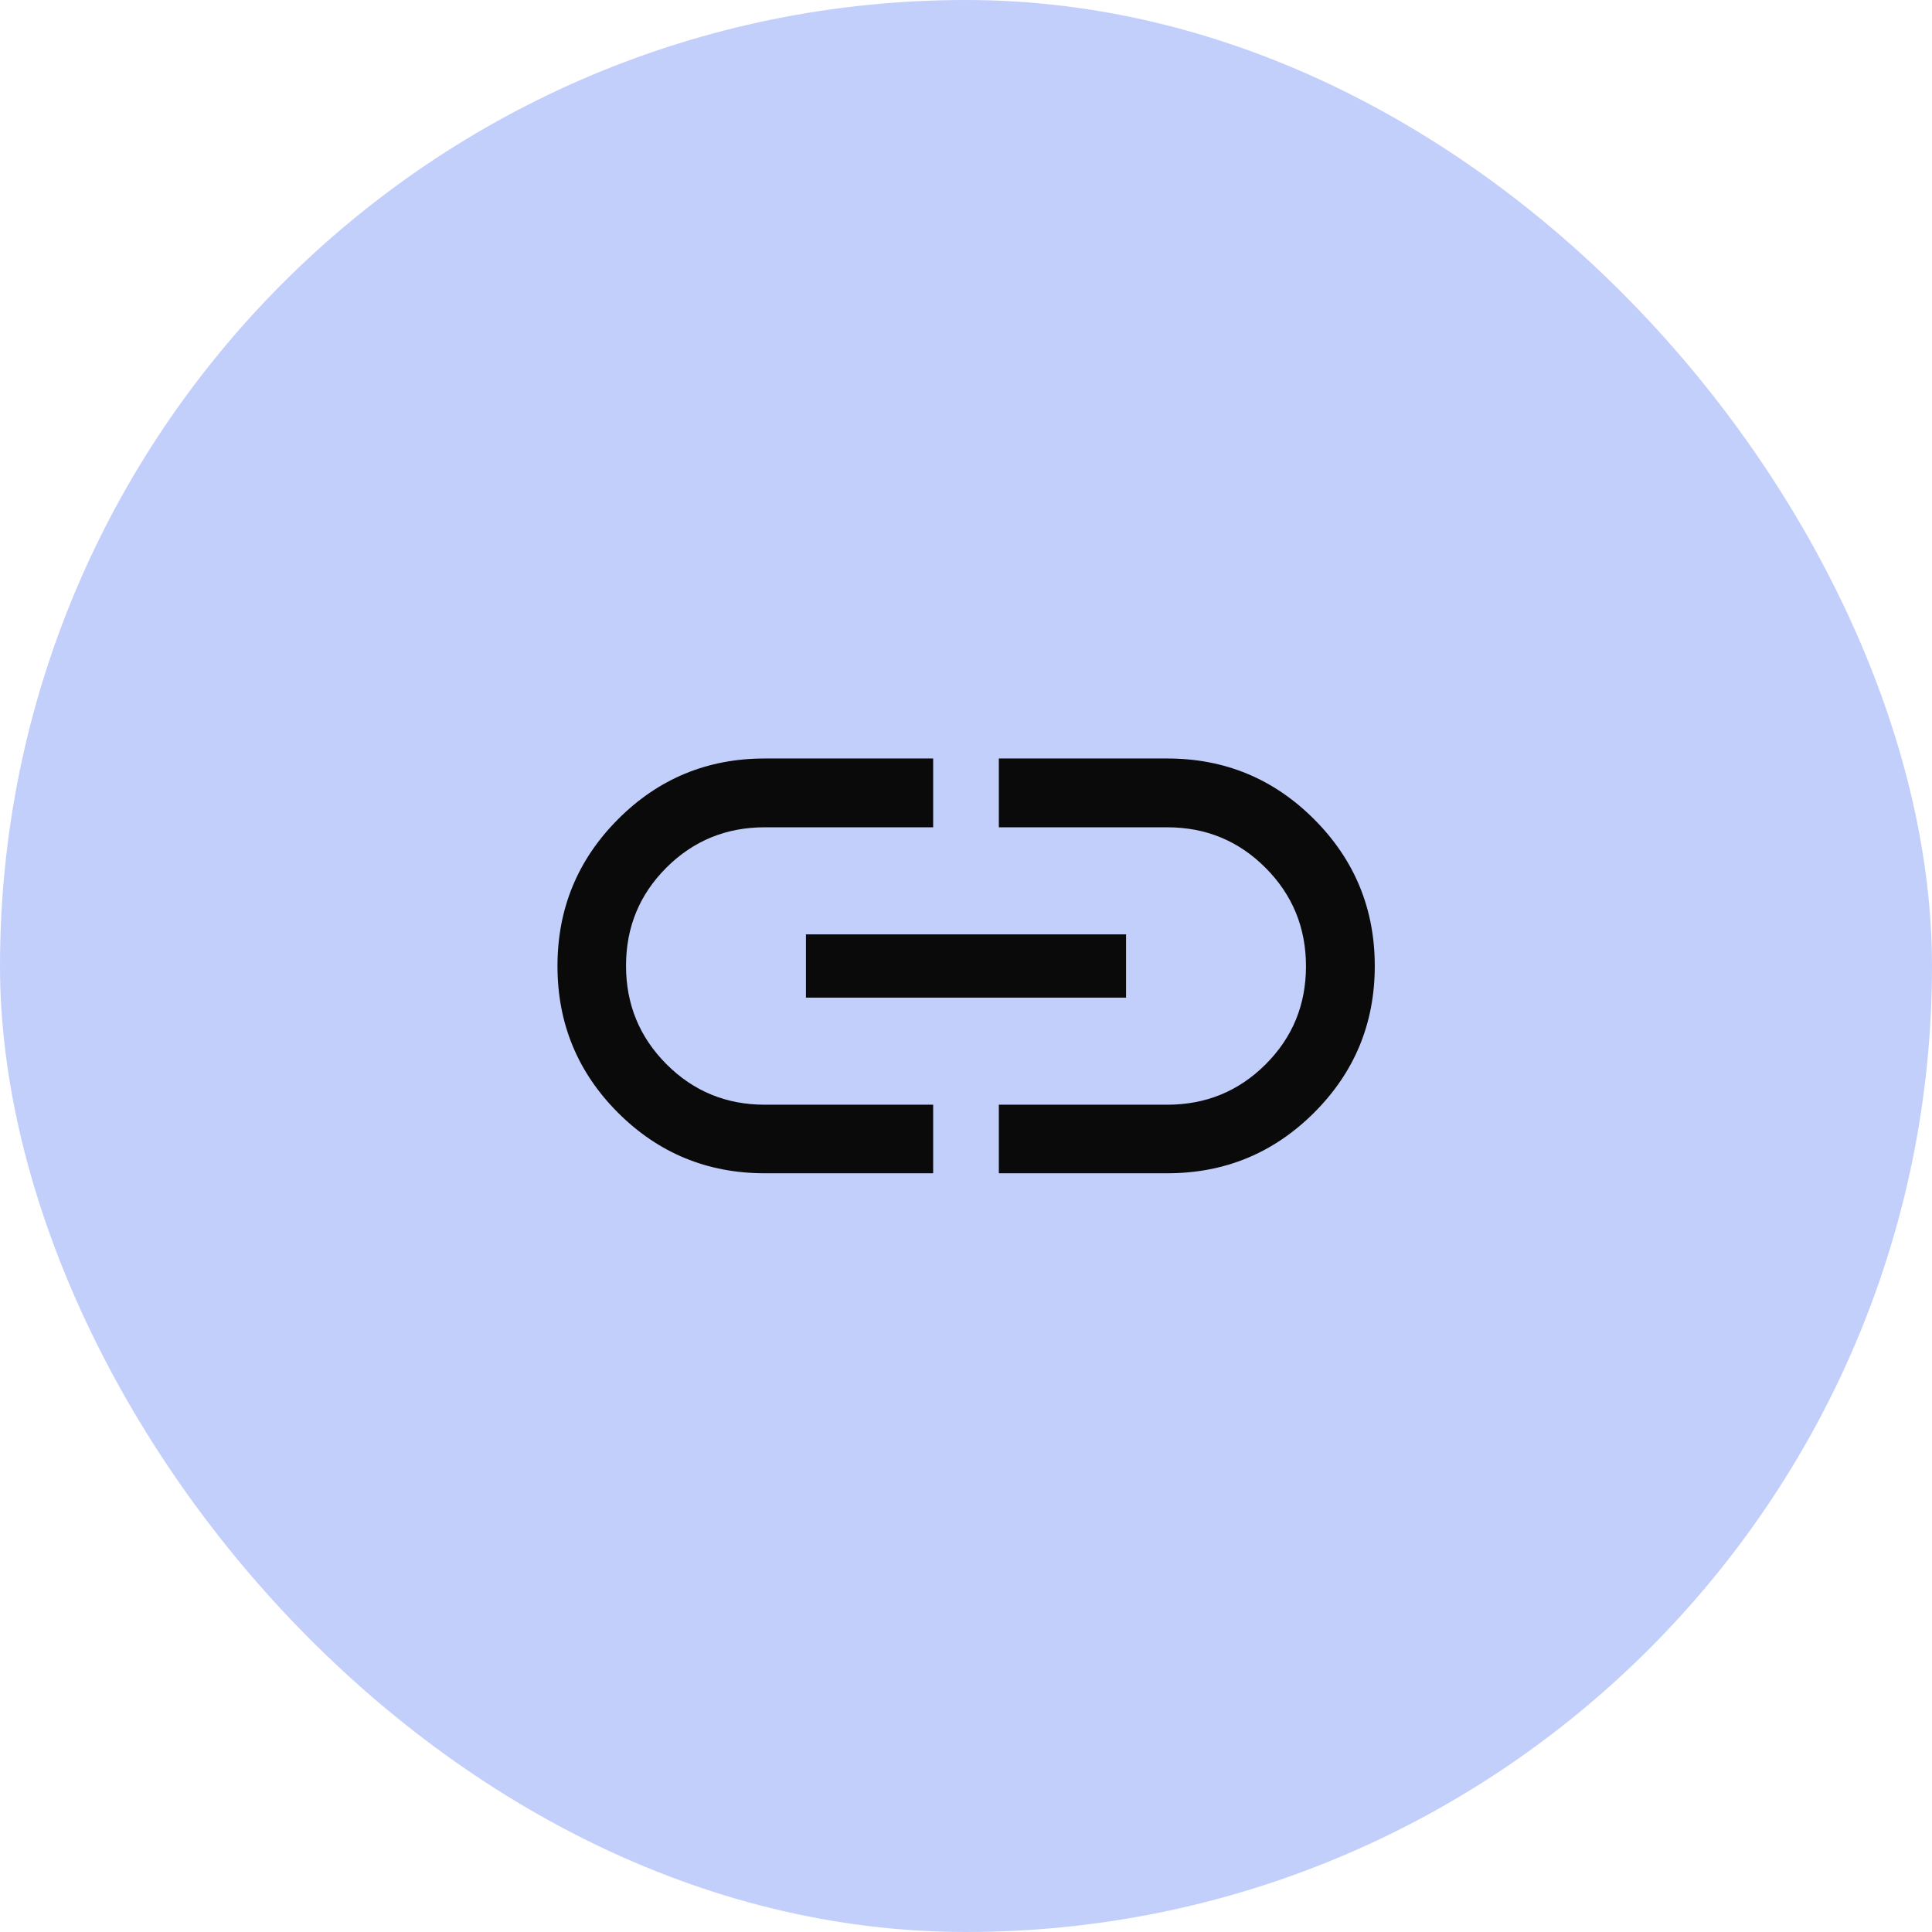
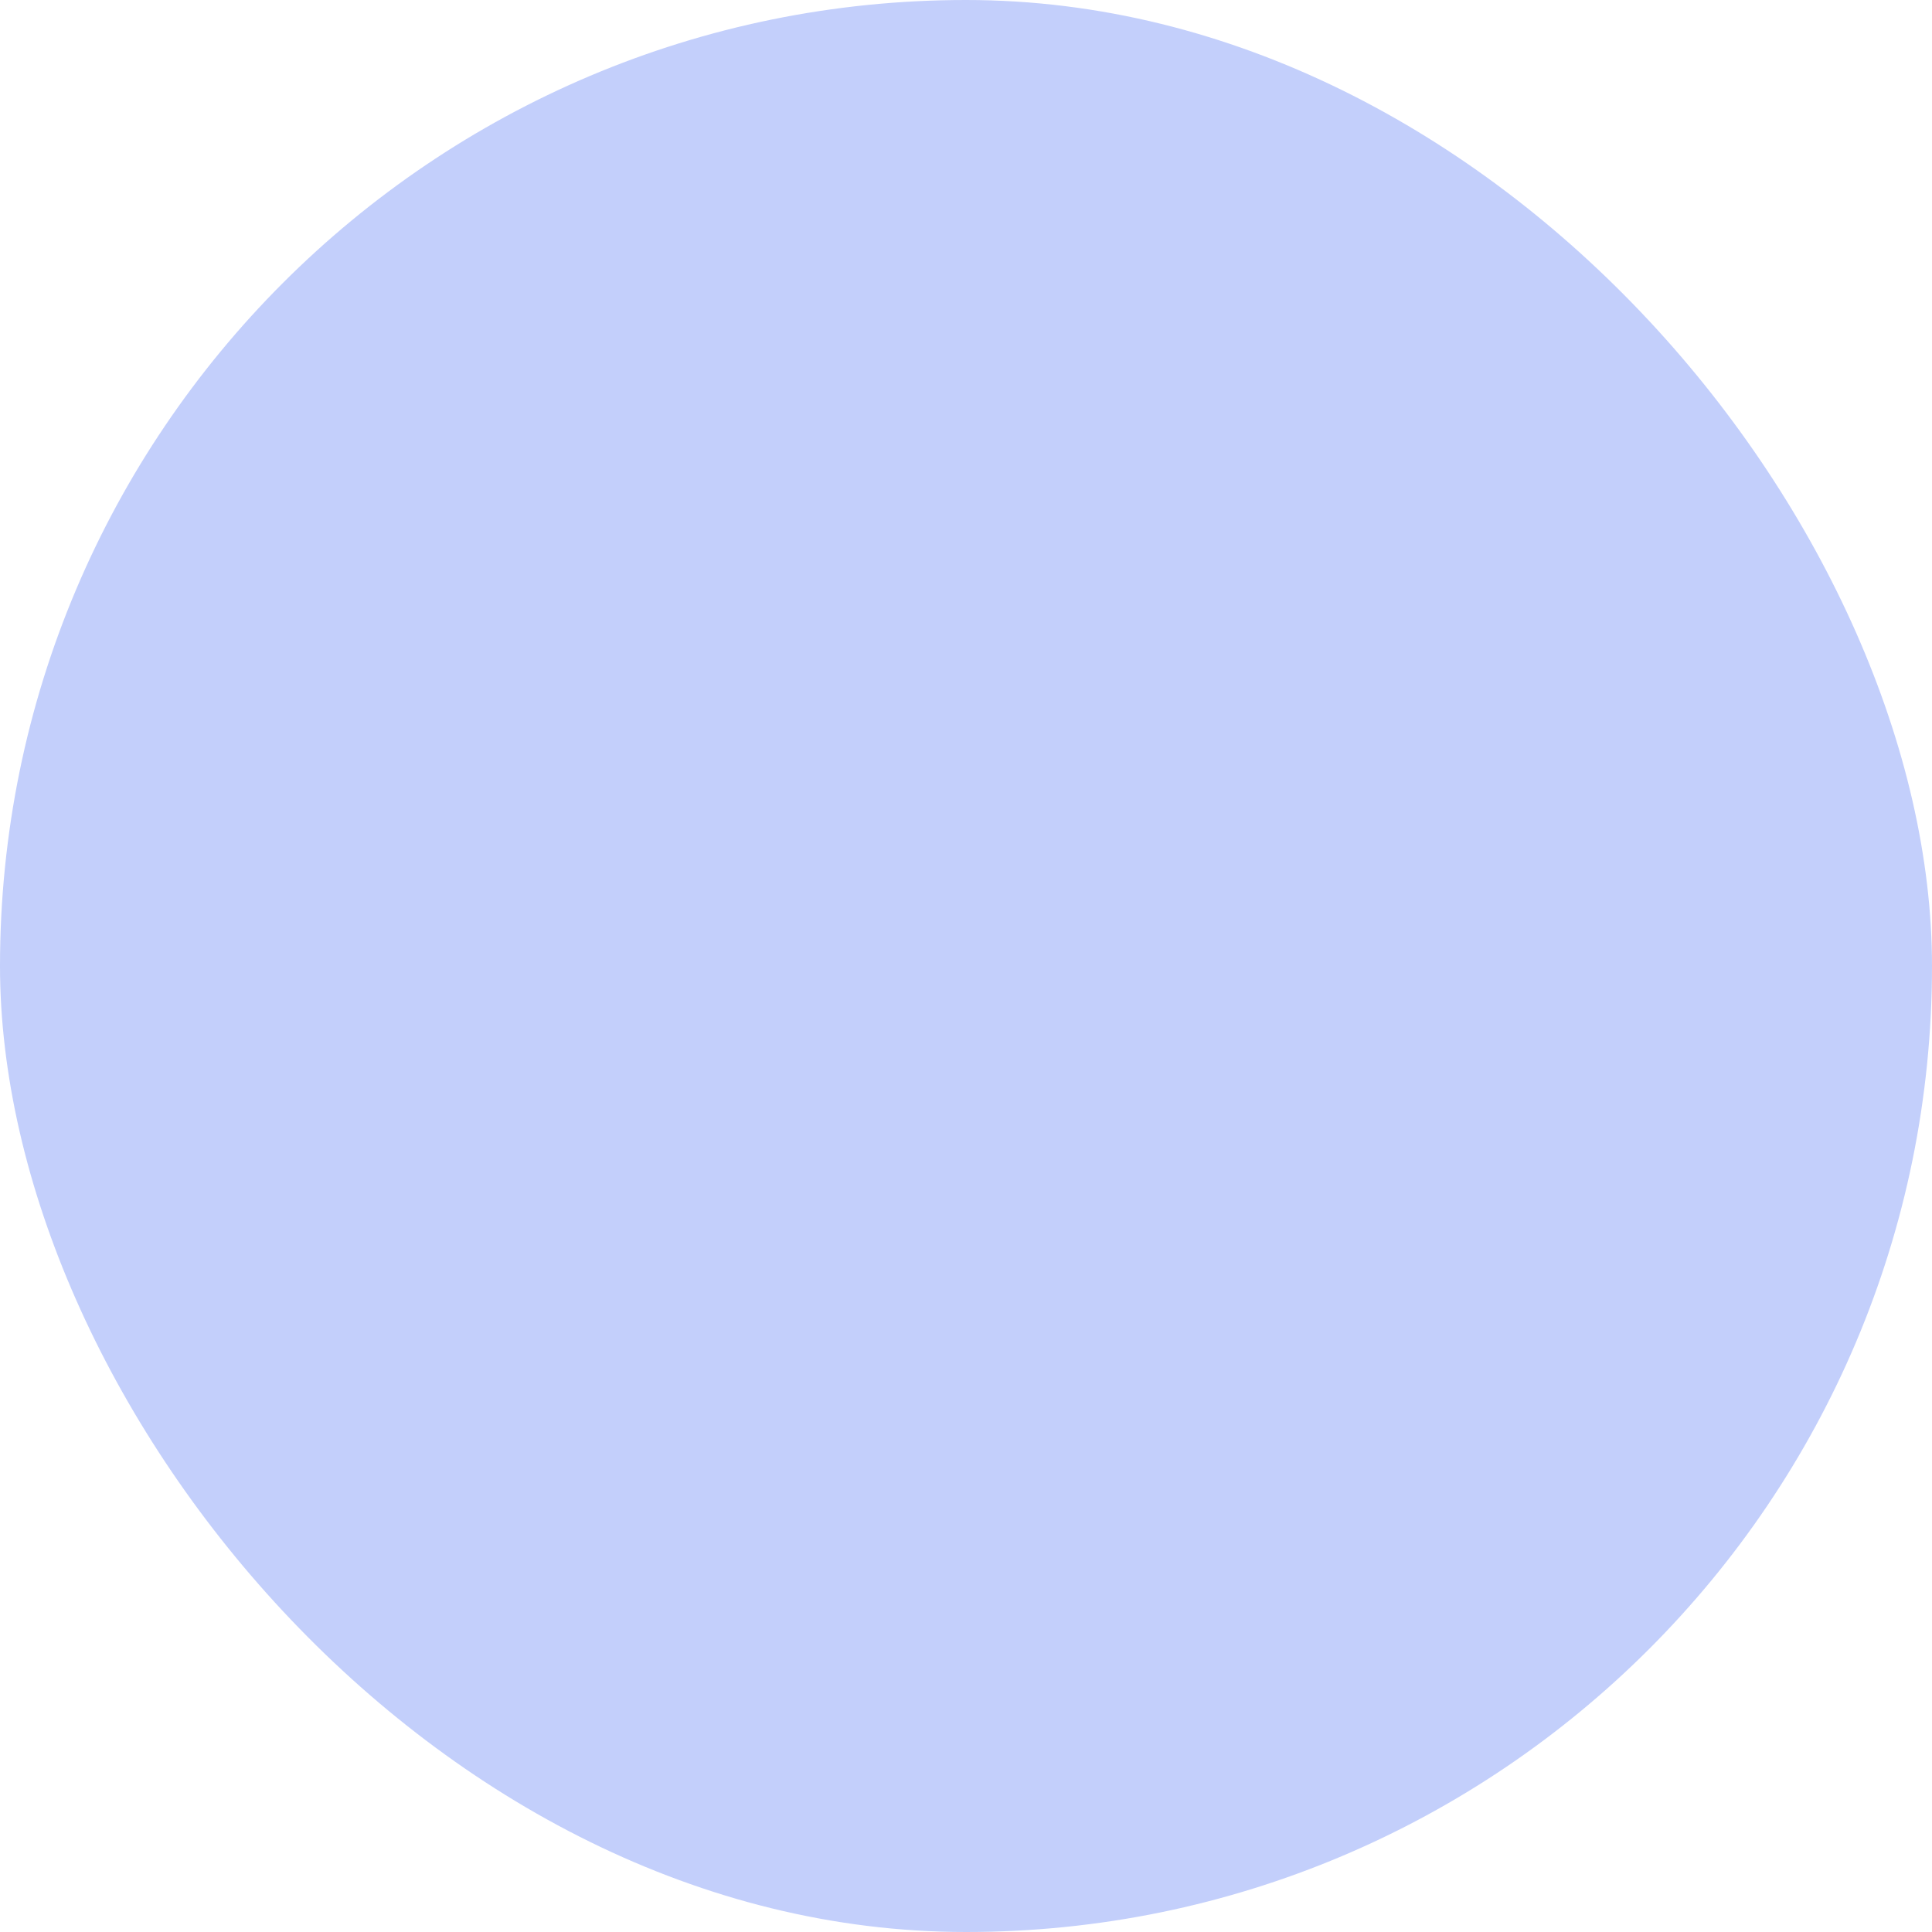
<svg xmlns="http://www.w3.org/2000/svg" width="64" height="64" viewBox="0 0 64 64" fill="none">
  <rect width="64" height="64" rx="32" fill="#C3CFFB" />
-   <path d="M30.912 38.866H25.333C23.43 38.866 21.81 38.197 20.473 36.861C19.136 35.524 18.467 33.904 18.467 32.002C18.467 30.1 19.136 28.479 20.473 27.138C21.81 25.797 23.43 25.126 25.333 25.126H30.912V27.405H25.337C24.055 27.405 22.969 27.85 22.077 28.74C21.184 29.63 20.738 30.714 20.738 31.992C20.738 33.27 21.184 34.357 22.077 35.252C22.969 36.147 24.055 36.595 25.337 36.595H30.912V38.866ZM26.698 33.048V30.952H37.302V33.048H26.698ZM33.088 38.866V36.595H38.663C39.945 36.595 41.031 36.15 41.923 35.26C42.816 34.37 43.262 33.286 43.262 32.008C43.262 30.73 42.816 29.643 41.923 28.748C41.031 27.853 39.945 27.405 38.663 27.405H33.088V25.126H38.667C40.569 25.126 42.19 25.796 43.53 27.137C44.87 28.478 45.541 30.099 45.541 32.001C45.541 33.903 44.87 35.523 43.53 36.86C42.19 38.197 40.569 38.866 38.667 38.866H33.088Z" fill="#0A0A0A" />
</svg>